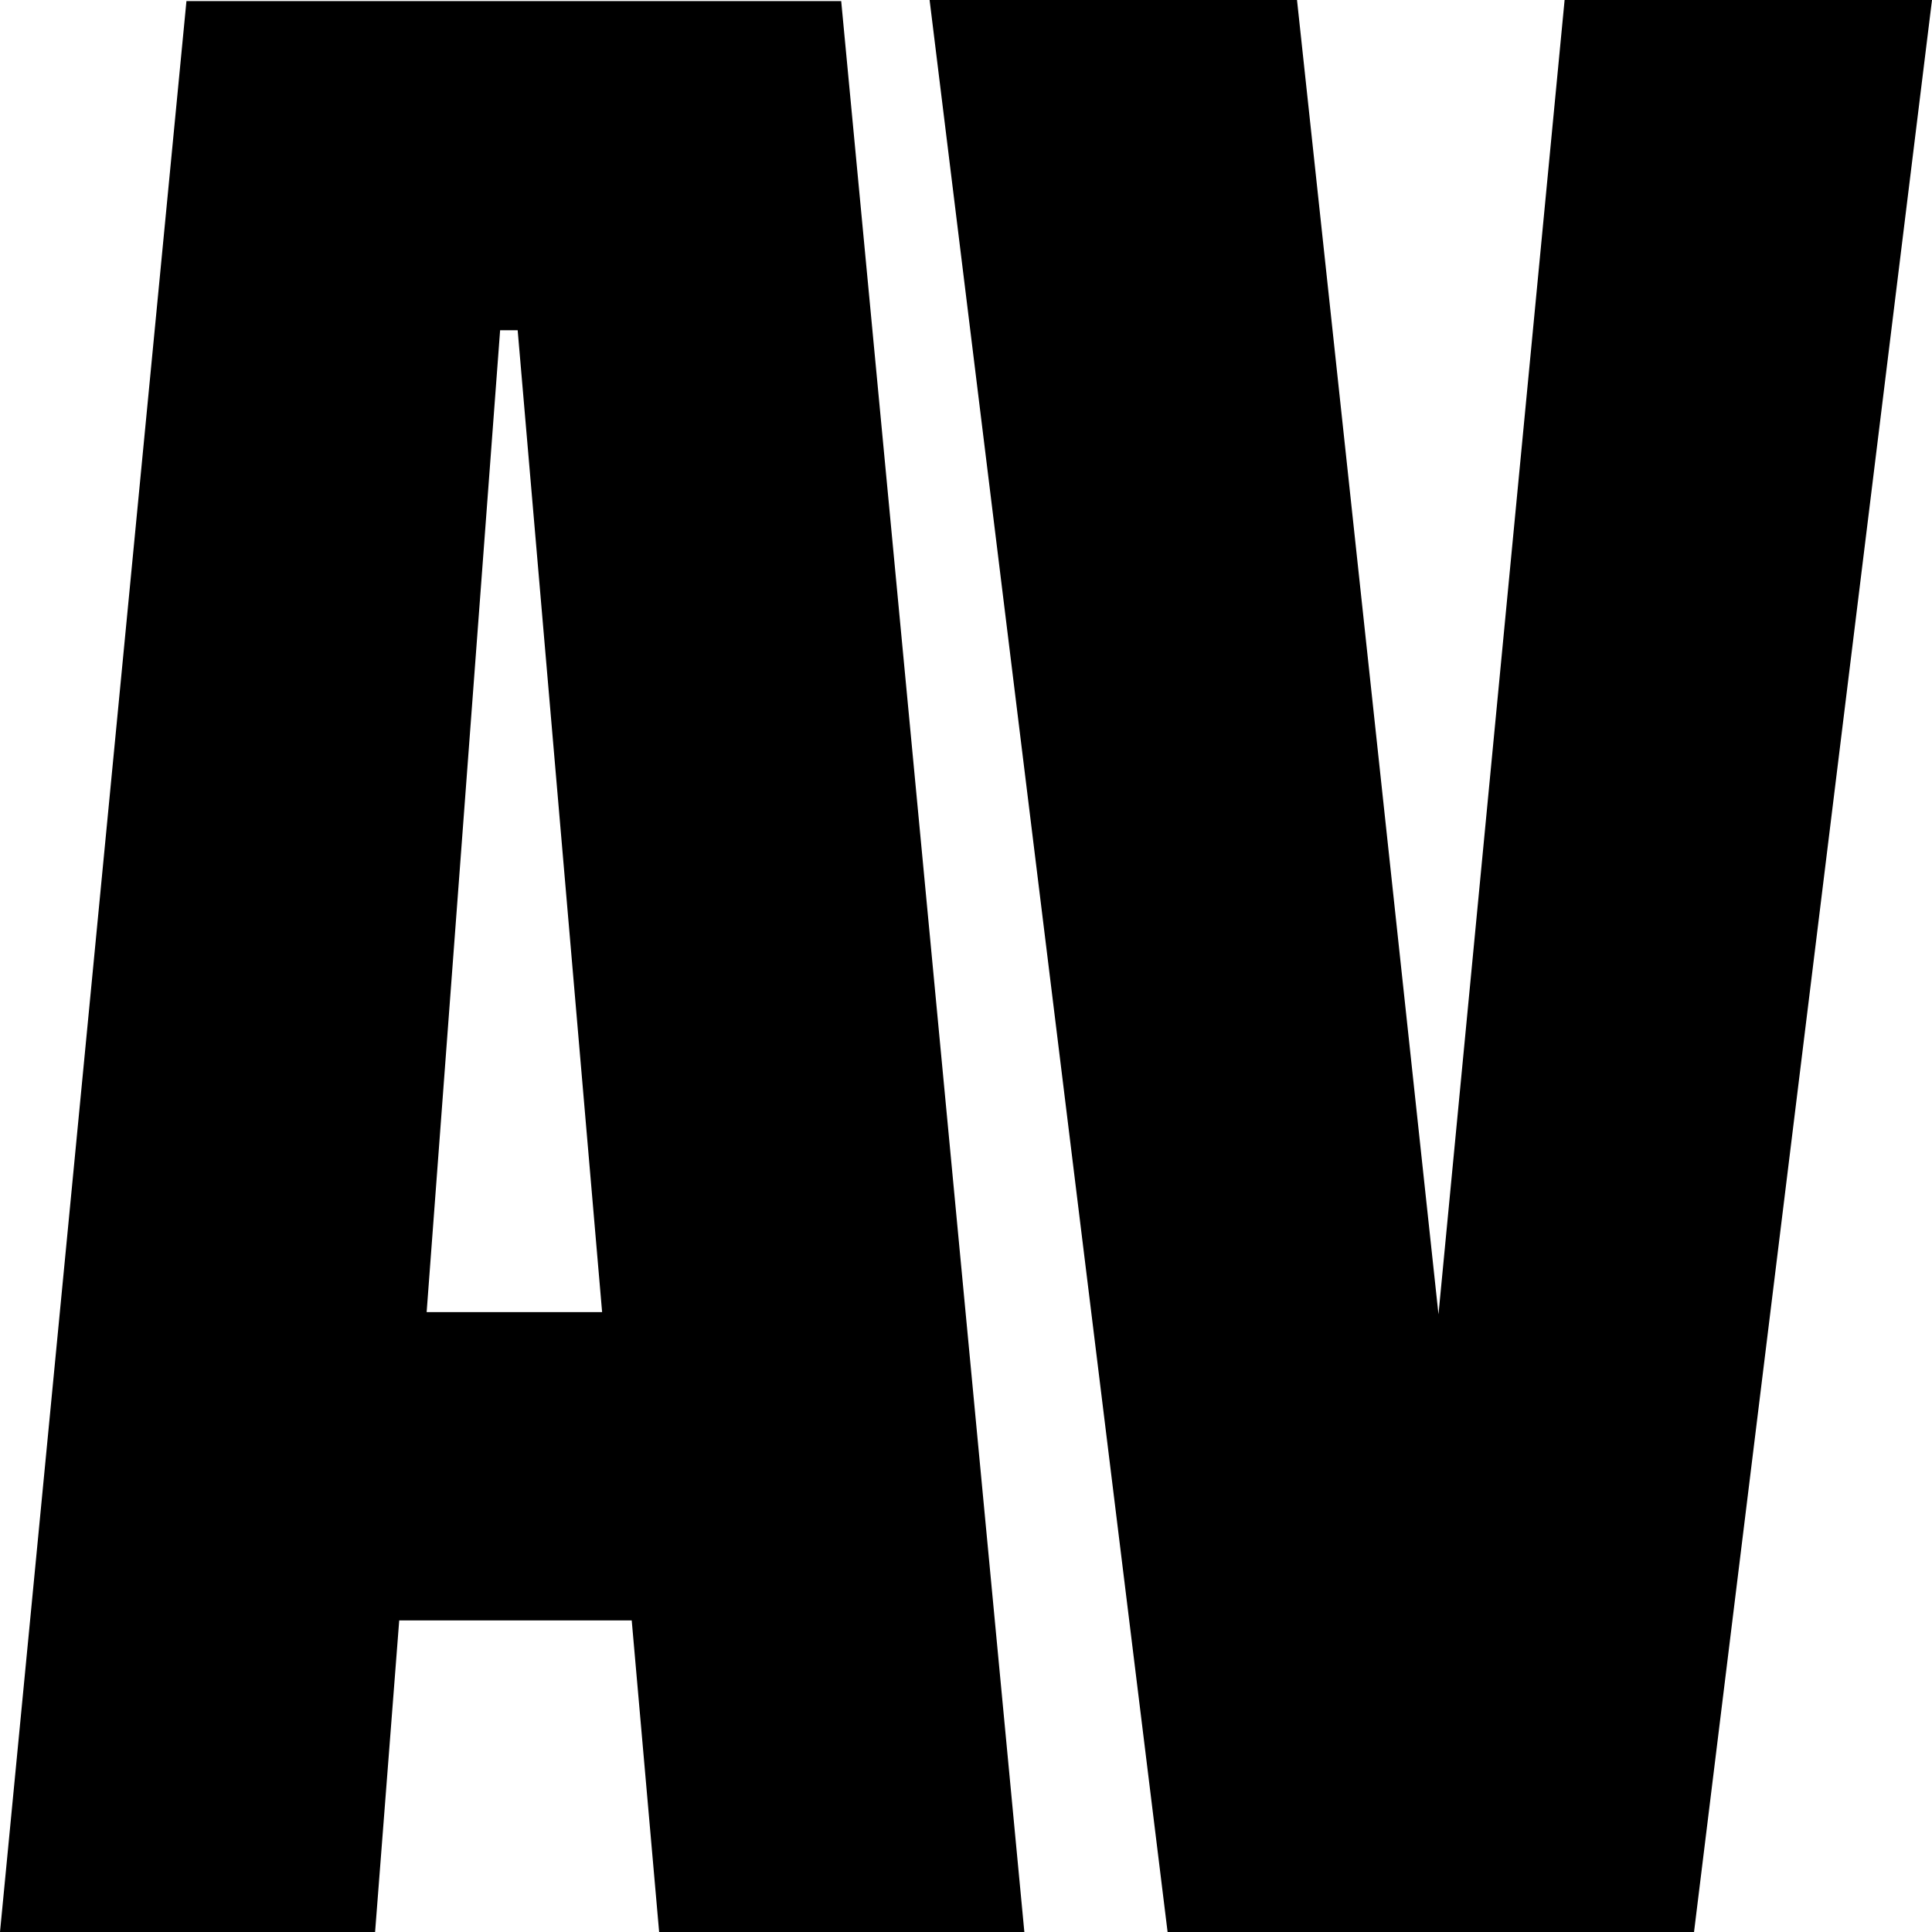
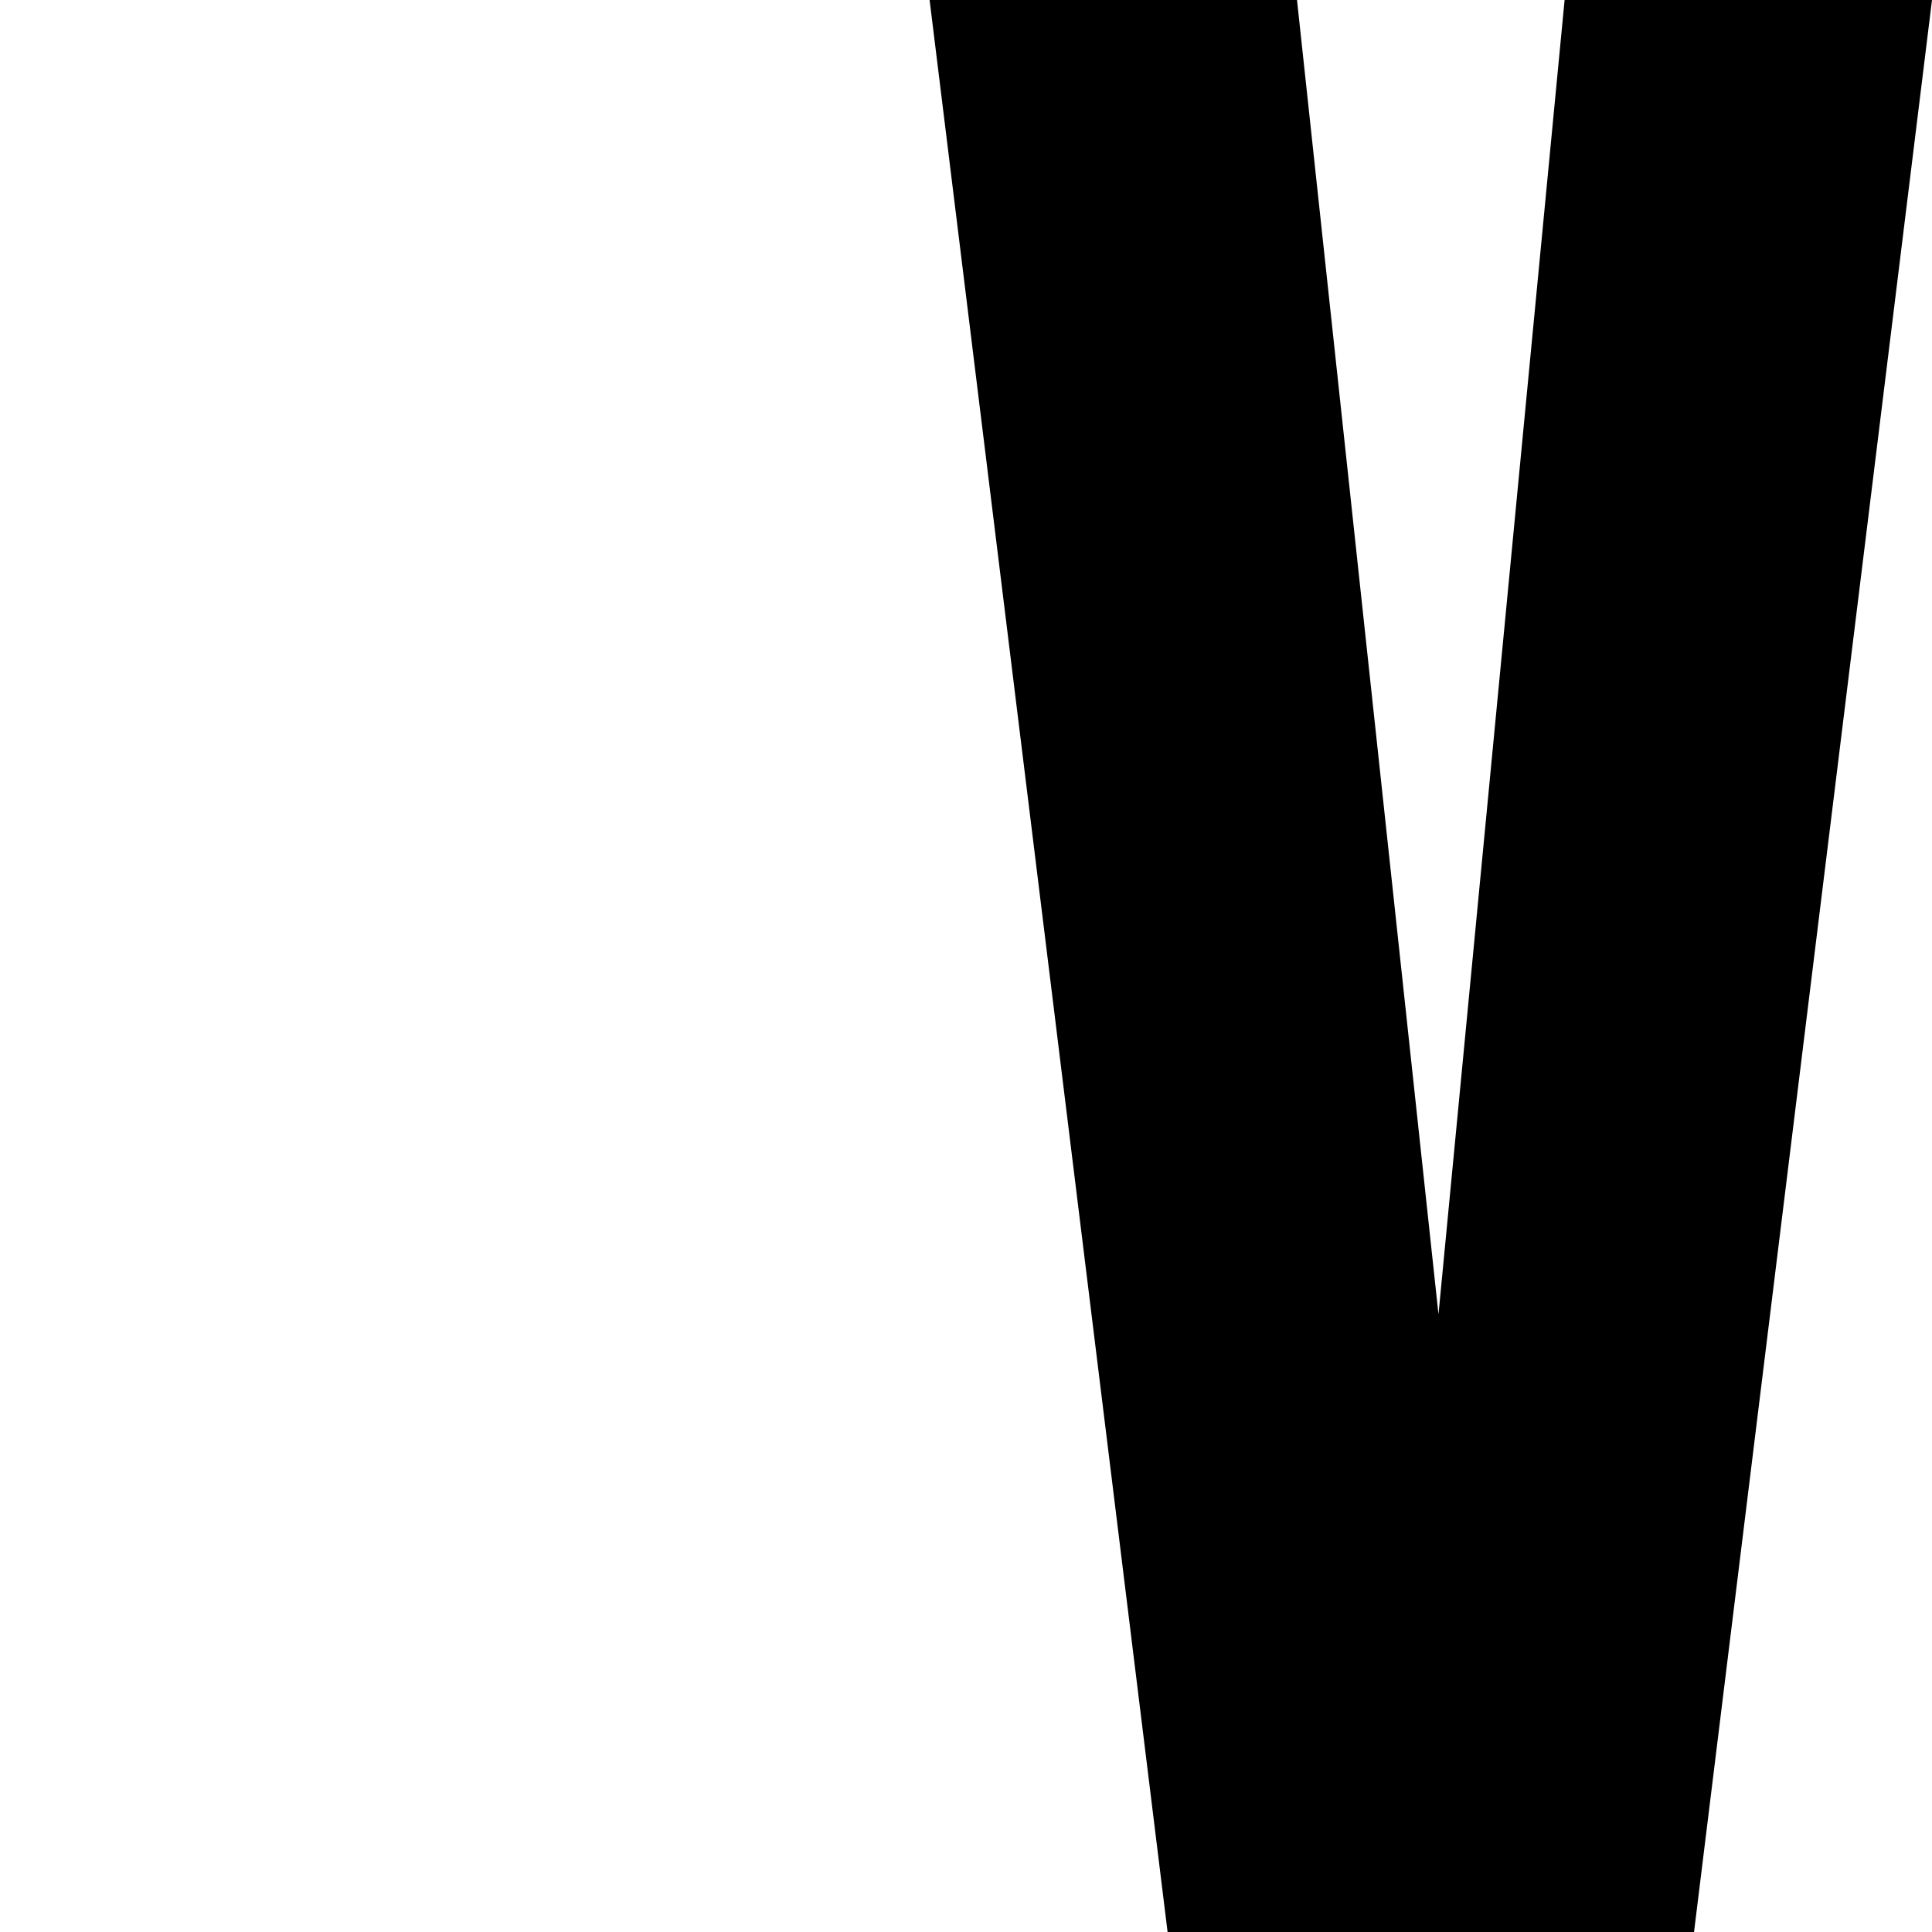
<svg xmlns="http://www.w3.org/2000/svg" id="Capa_2" width="512" height="512" viewBox="0 0 512 512">
  <g id="Capa_1-2">
-     <path d="M0,512L49.41.291h173.516l48.538,511.709h-96.785l-7.266-82.571h-61.617l-6.394,82.571H0ZM113.062,347.73h46.504l-22.38-260.216h-4.65l-19.473,260.216Z" />
    <polygon points="309.423 512 246.353 0 343.719 0 381.213 348.311 414.637 0 512 0 448.934 512 309.423 512" />
  </g>
</svg>